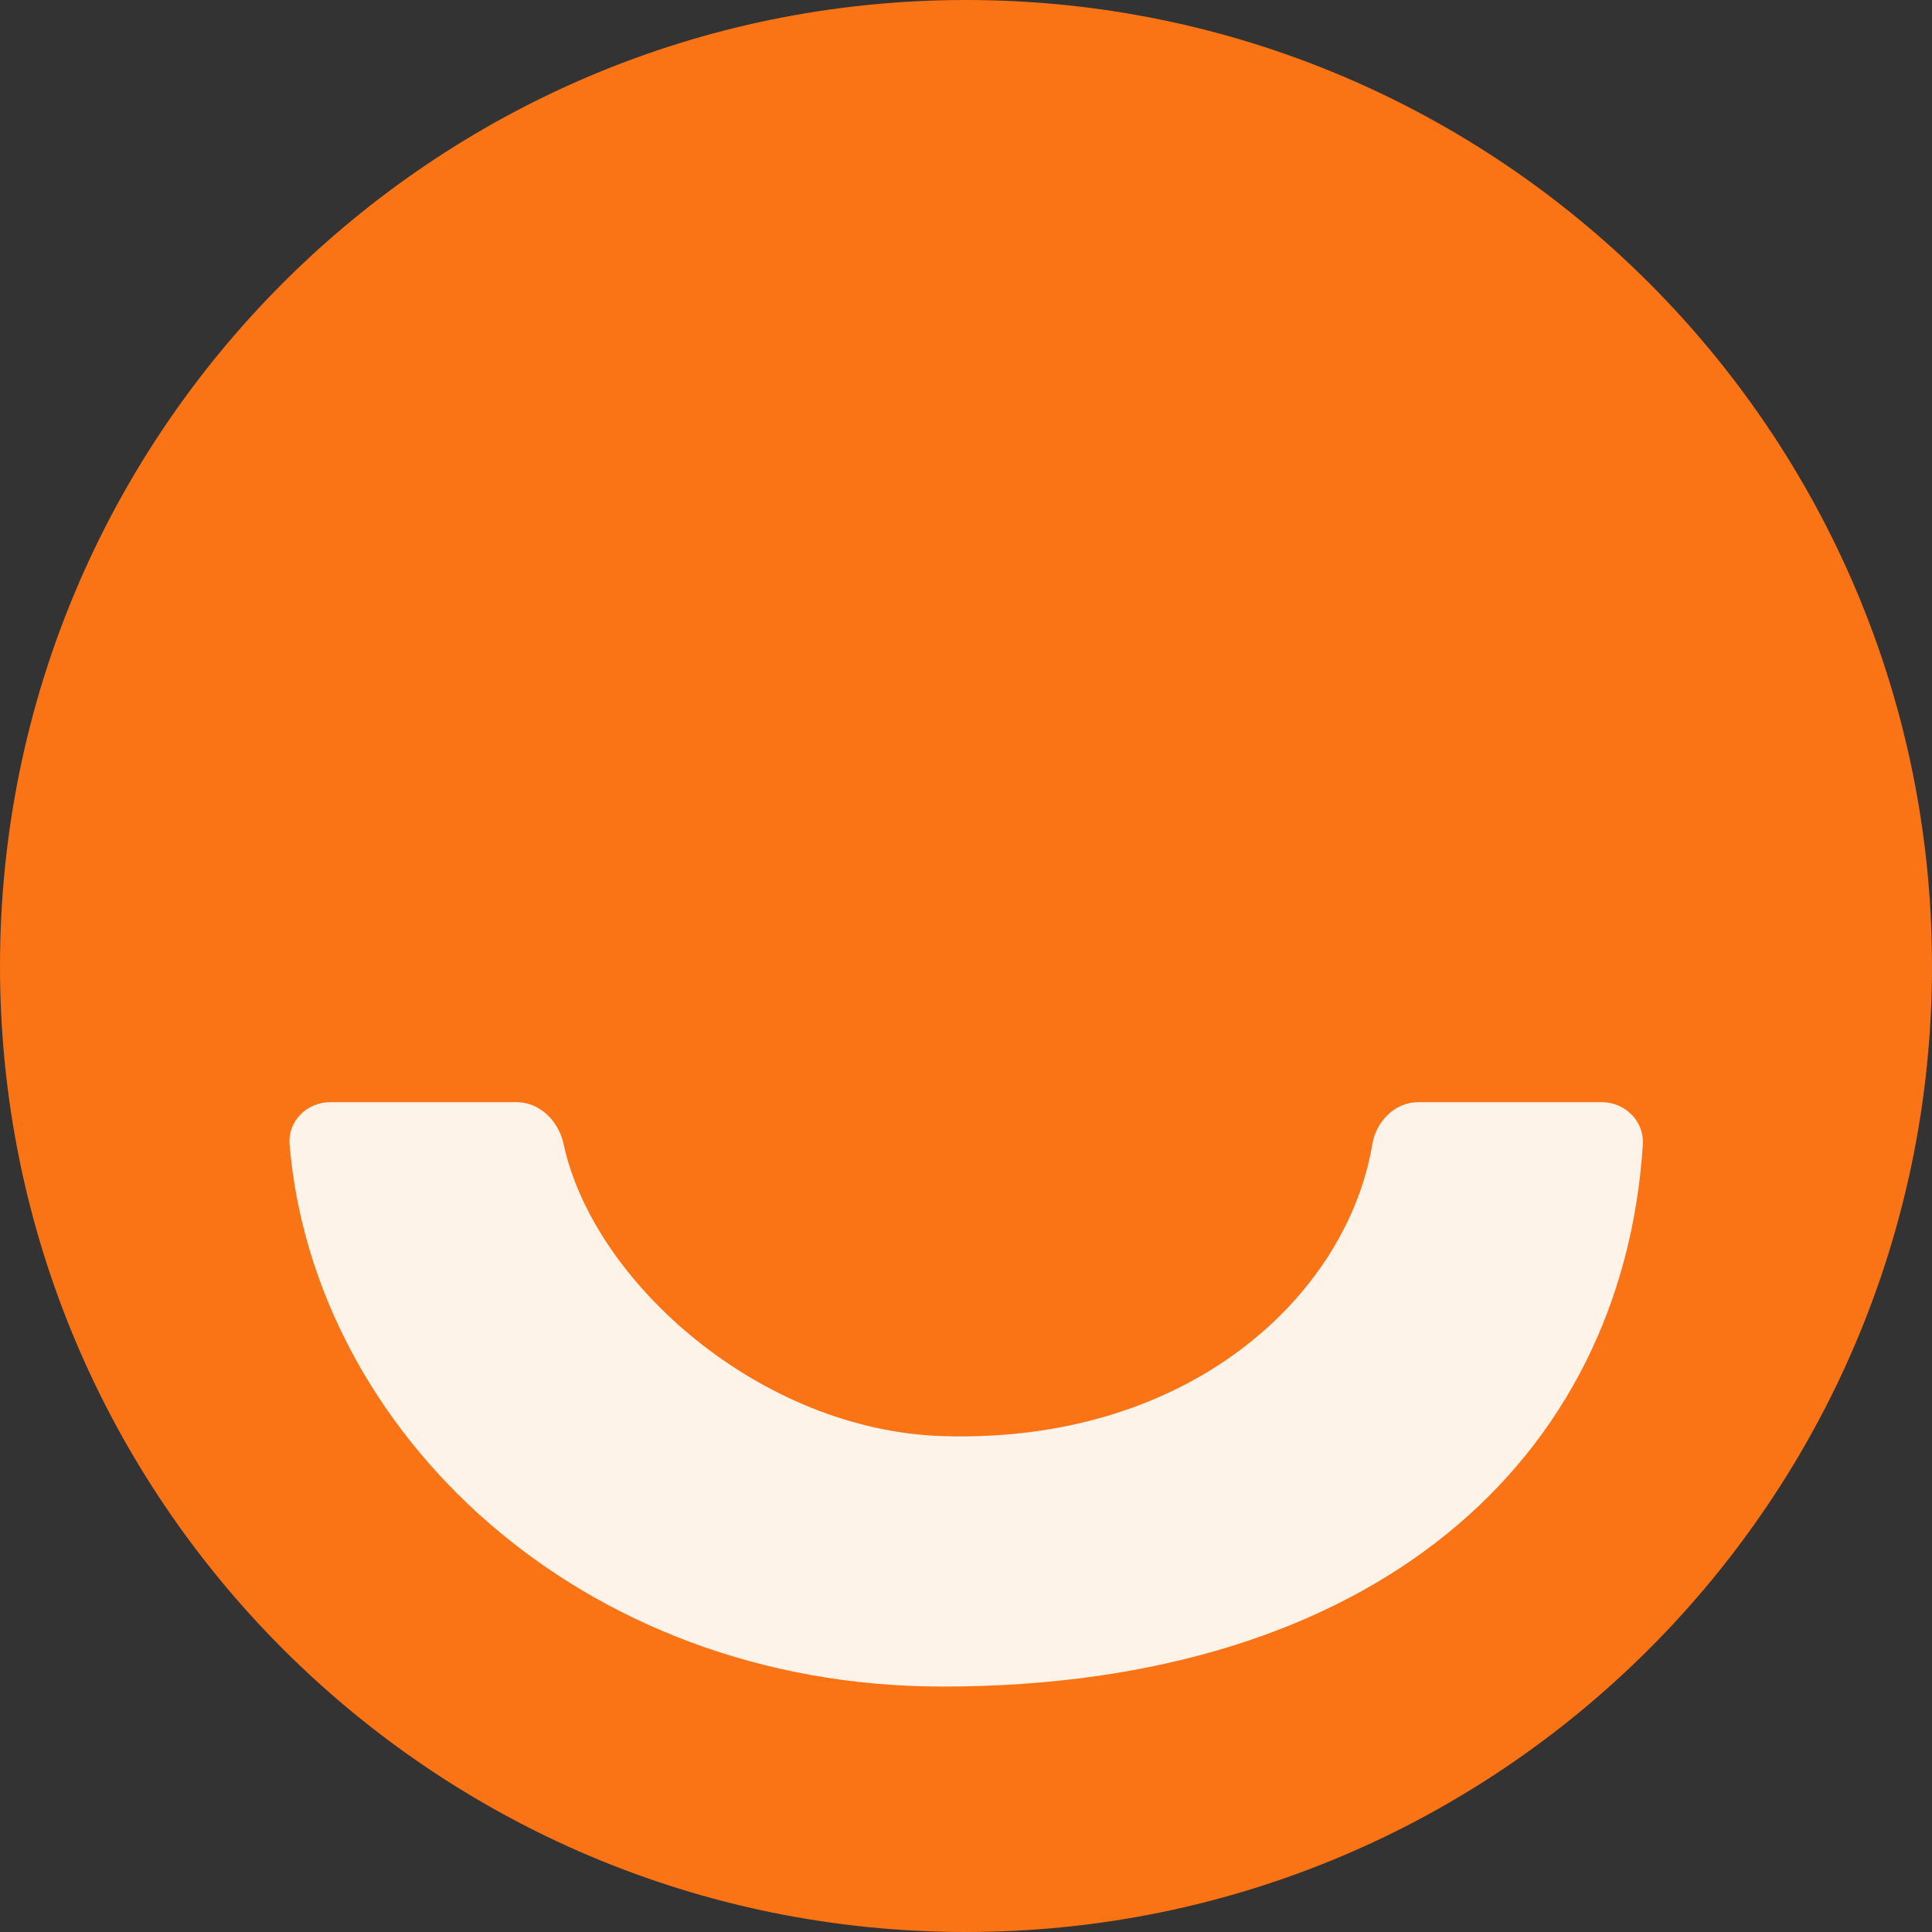
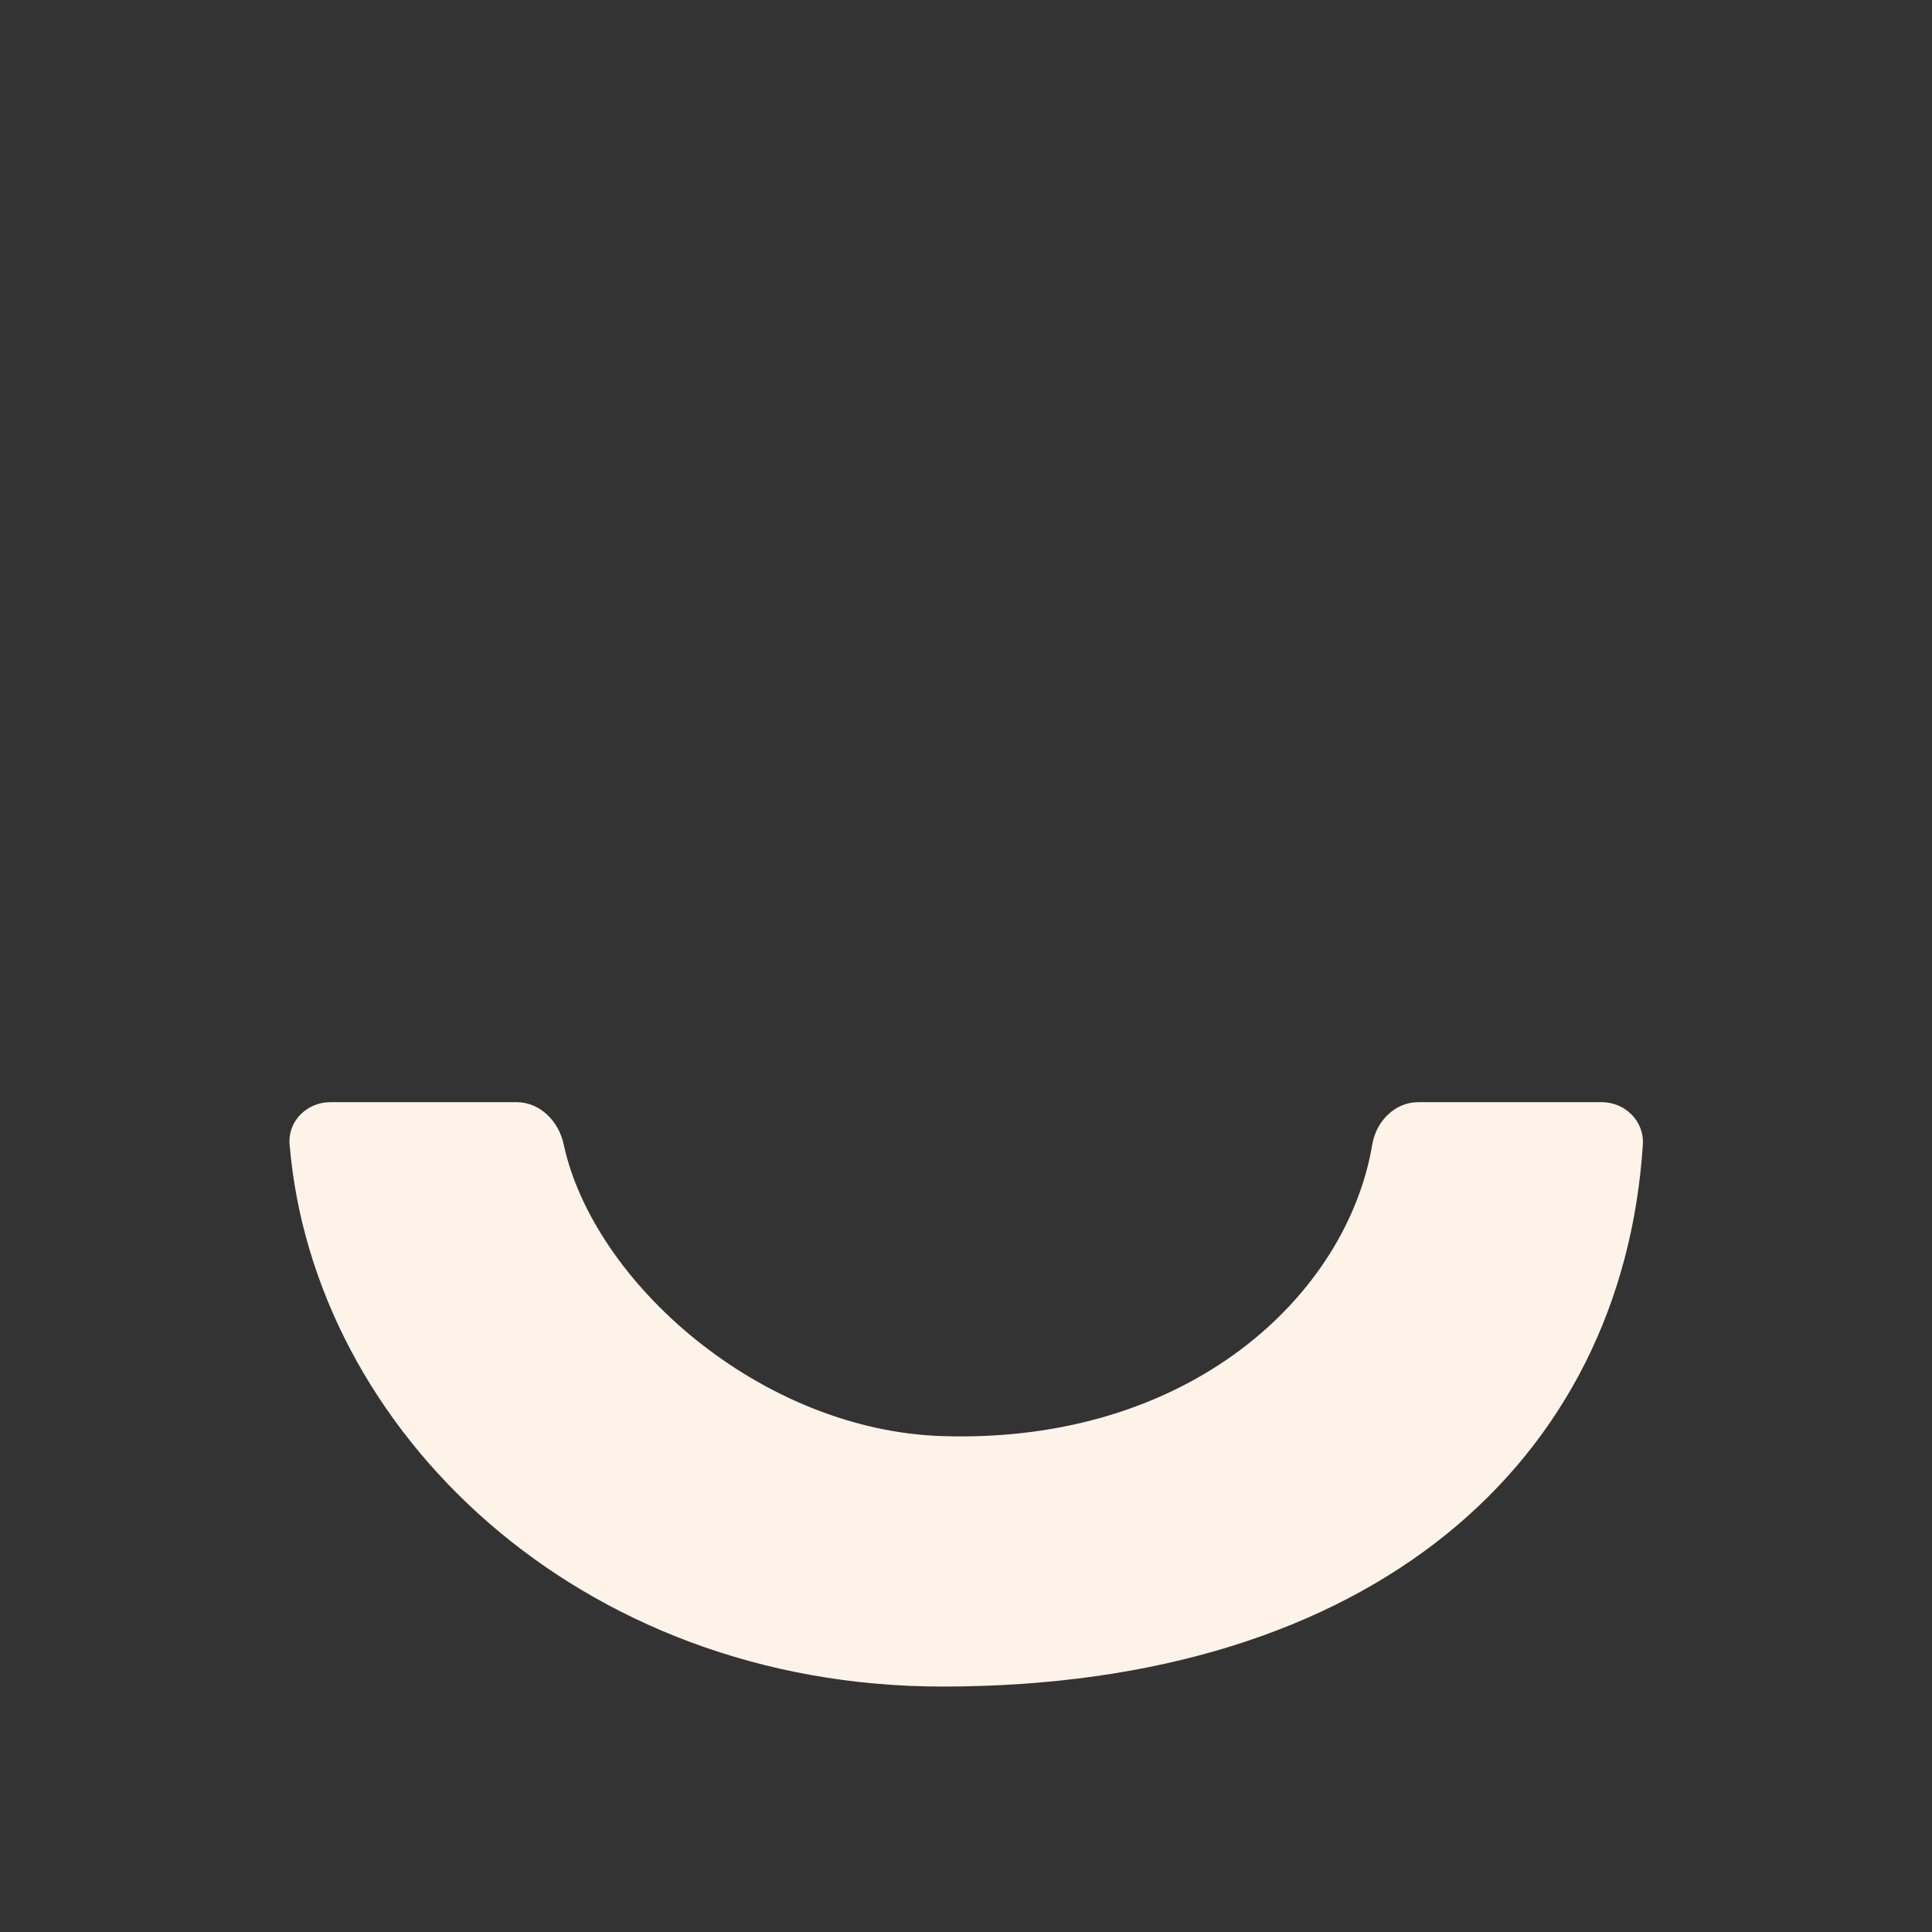
<svg xmlns="http://www.w3.org/2000/svg" width="48px" height="48px" viewBox="0 0 48 48" version="1.1">
  <rect x="0" y="0" width="48" height="48" fill="#333333" stroke="none" />
  <g id="surface1">
-     <path style=" stroke:none;fill-rule:nonzero;fill:rgb(98.039%,45.098%,8.235%);fill-opacity:1;" d="M 48 24 C 48 10.746 37.254 0 24 0 C 10.746 0 0 10.746 0 24 C 0 37.254 10.746 48 24 48 C 37.254 48 48 37.254 48 24 Z M 48 24 " />
    <path style=" stroke:none;fill-rule:nonzero;fill:rgb(99.608%,95.294%,90.98%);fill-opacity:1;" d="M 12.832 27.383 L 8.207 27.383 C 7.625 27.383 7.145 27.855 7.195 28.438 C 7.793 35.535 14.367 41.902 23.418 41.902 C 34.129 41.902 40.309 36.281 40.816 28.438 C 40.855 27.855 40.375 27.383 39.793 27.383 L 35.238 27.383 C 34.656 27.383 34.191 27.855 34.094 28.434 C 33.469 32.156 29.582 35.871 23.418 35.68 C 18.898 35.539 14.742 31.859 14.004 28.43 C 13.883 27.859 13.418 27.383 12.832 27.383 Z M 12.832 27.383 " />
  </g>
</svg>